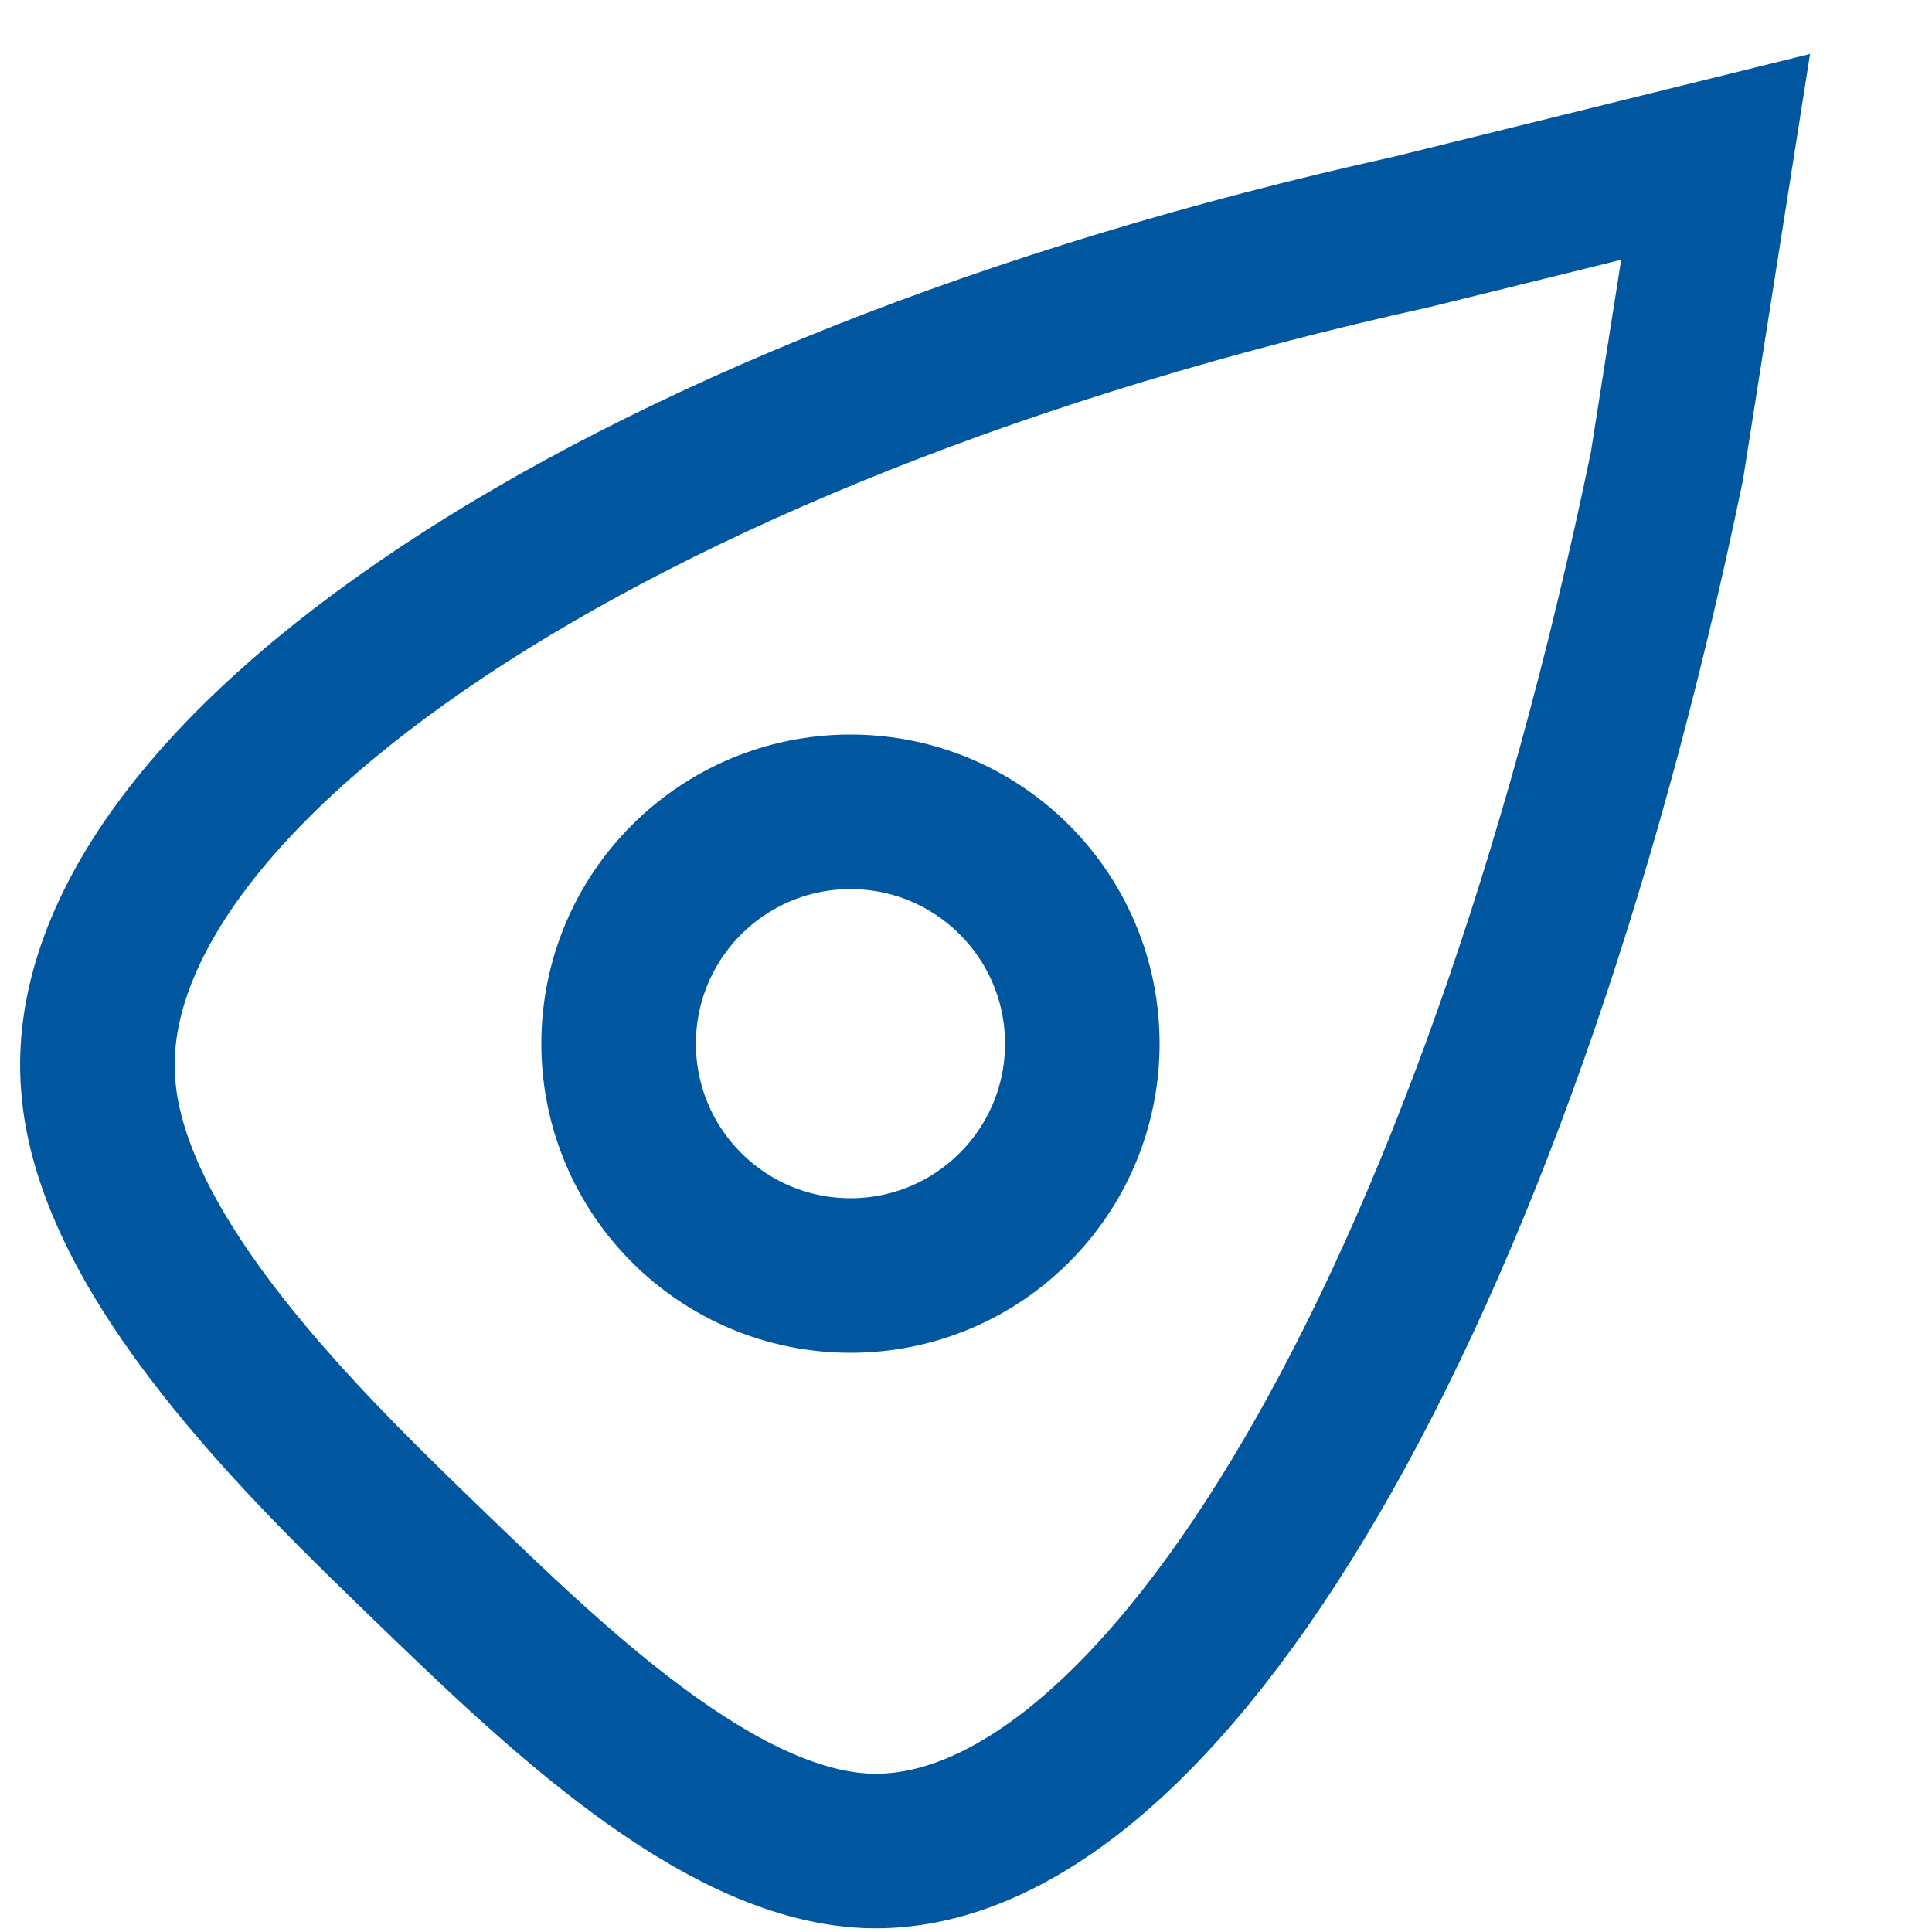
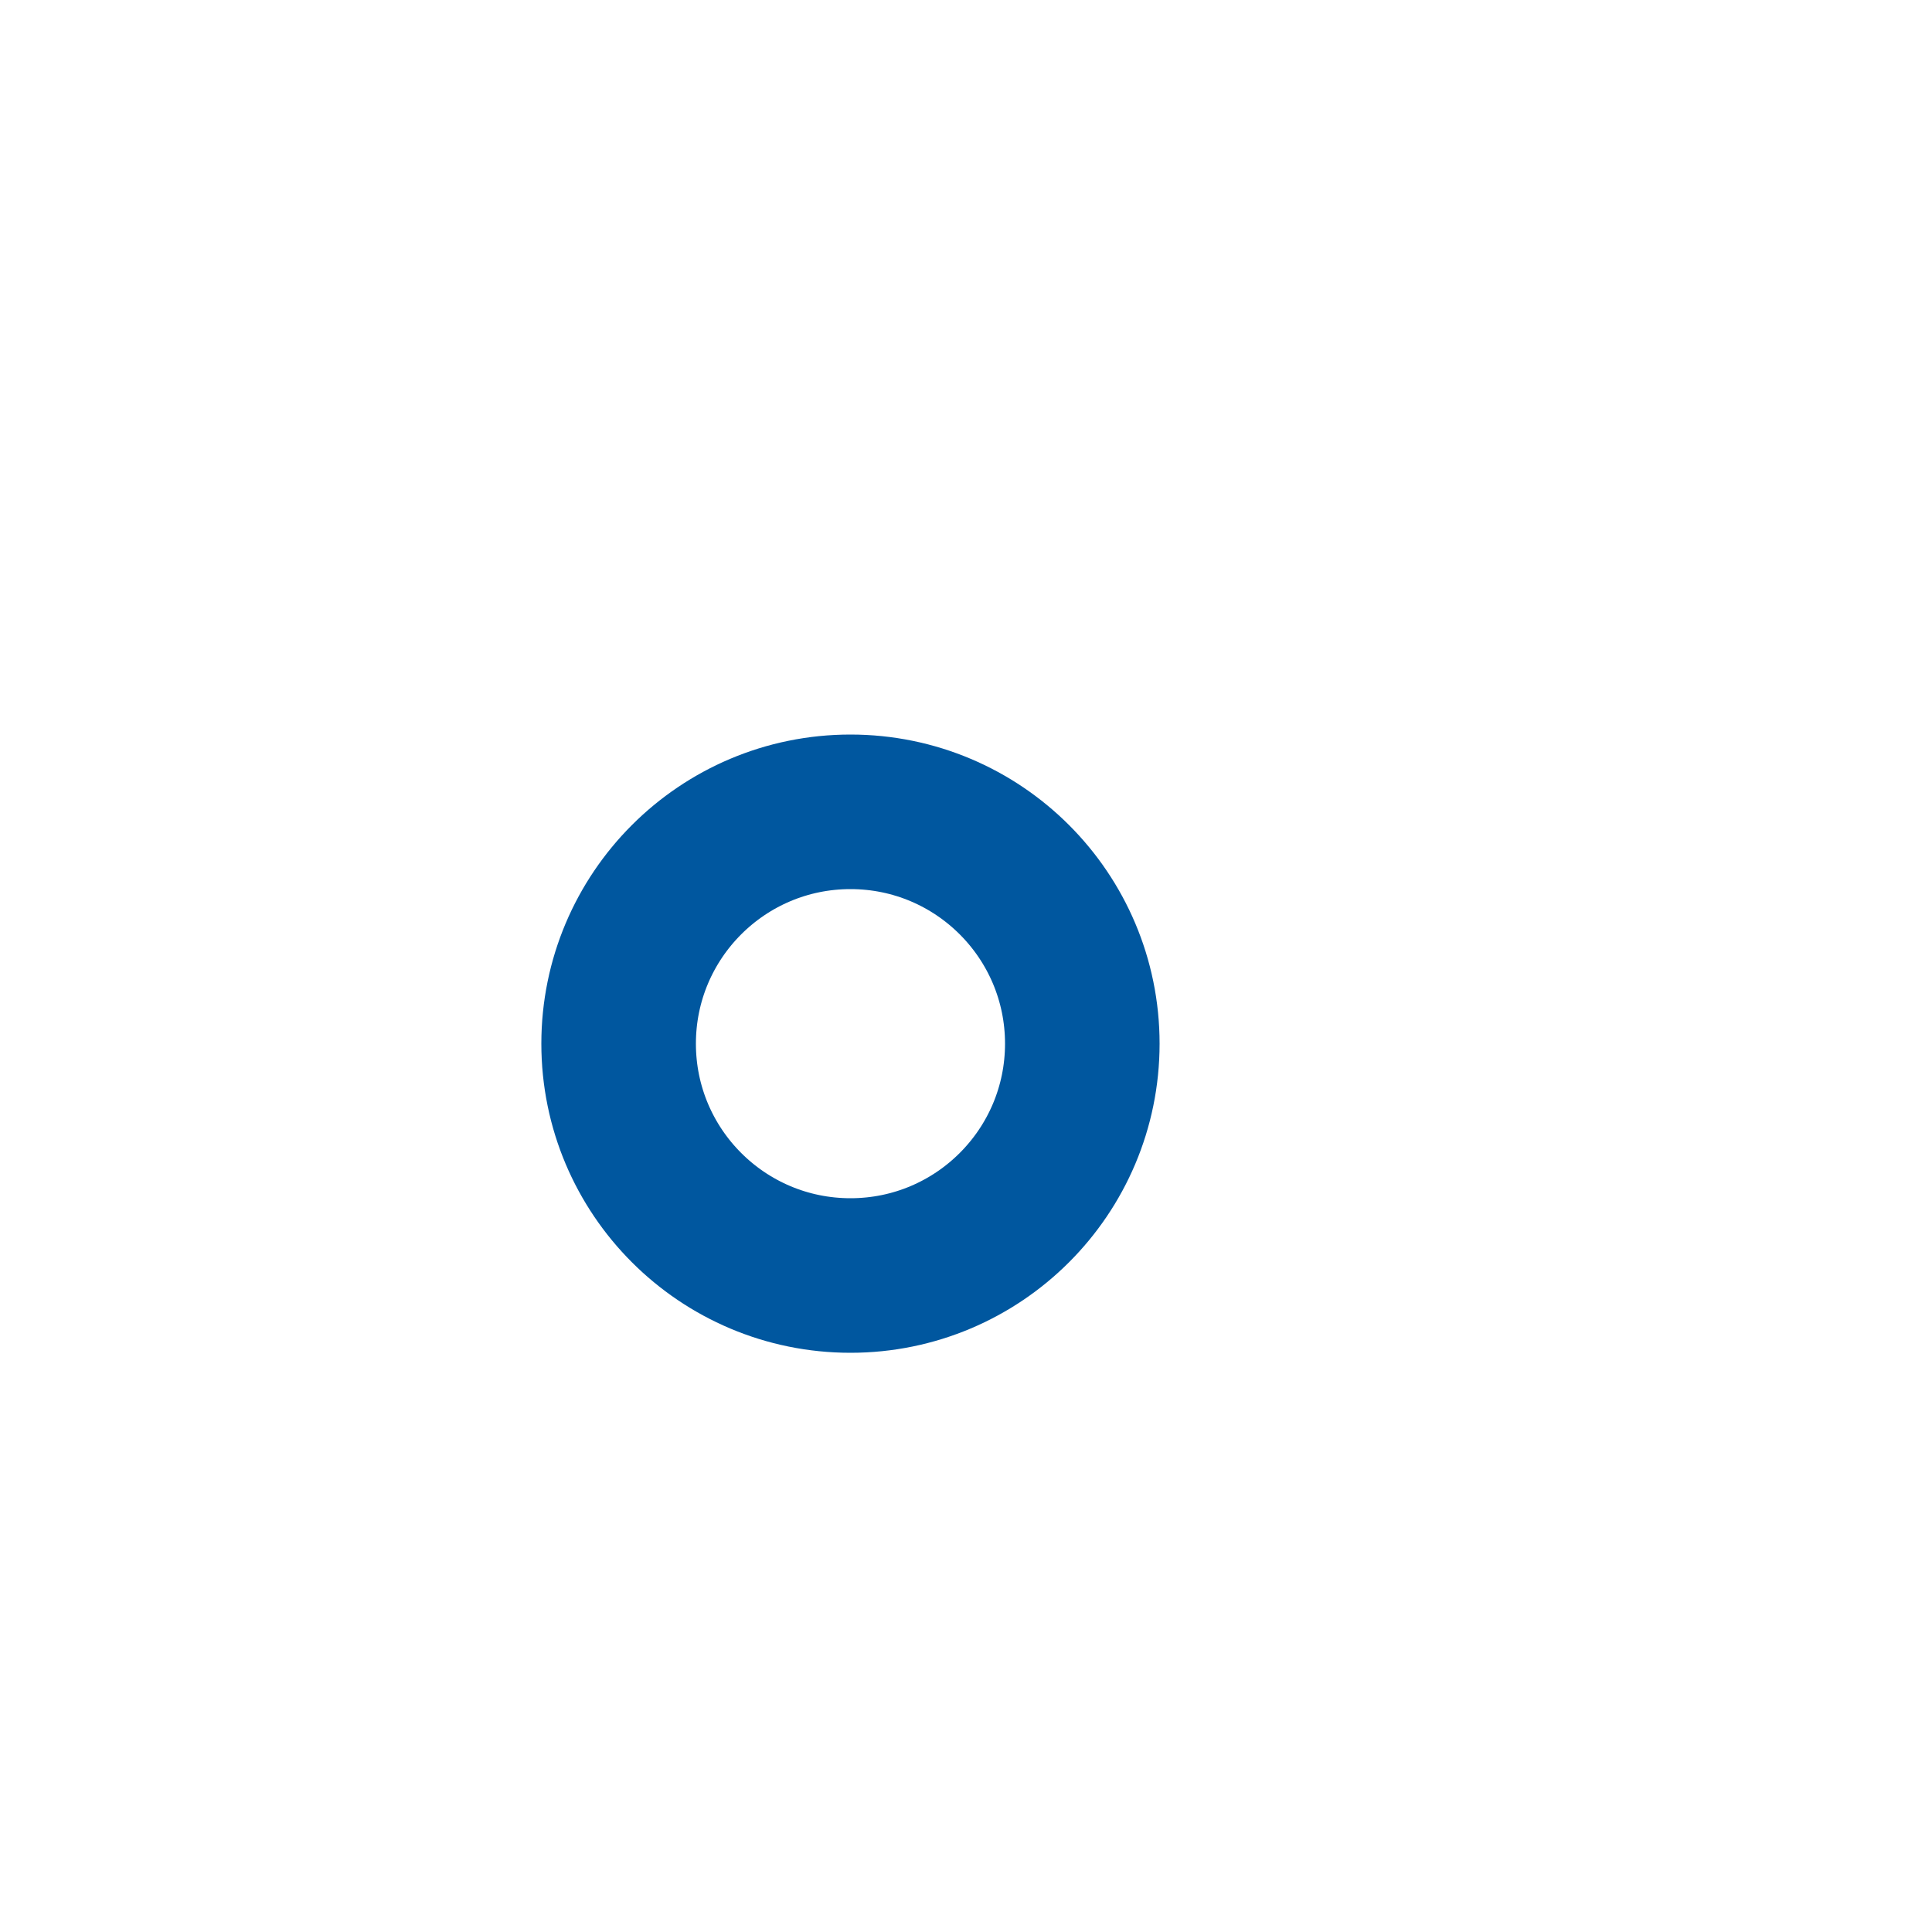
<svg xmlns="http://www.w3.org/2000/svg" viewBox="0 0 50 50">
  <defs>
    <style>.cls-1{fill:none;stroke:#00579f;stroke-miterlimit:10;stroke-width:4px;}</style>
  </defs>
  <g id="Слой_4" data-name="Слой 4">
-     <path class="cls-1" d="M36.54,6c-21,4.64-34.6,14.25-34,22.06.32,4.5,5.43,9.43,8.46,12.36,3.35,3.24,7.56,7.31,11.43,7.48C30,48.2,38.66,33.71,43.14,12.06l1.26-8Z" />
-   </g>
+     </g>
  <g id="Слой_5" data-name="Слой 5">
    <circle class="cls-1" cx="22.01" cy="27.01" r="6" />
  </g>
</svg>